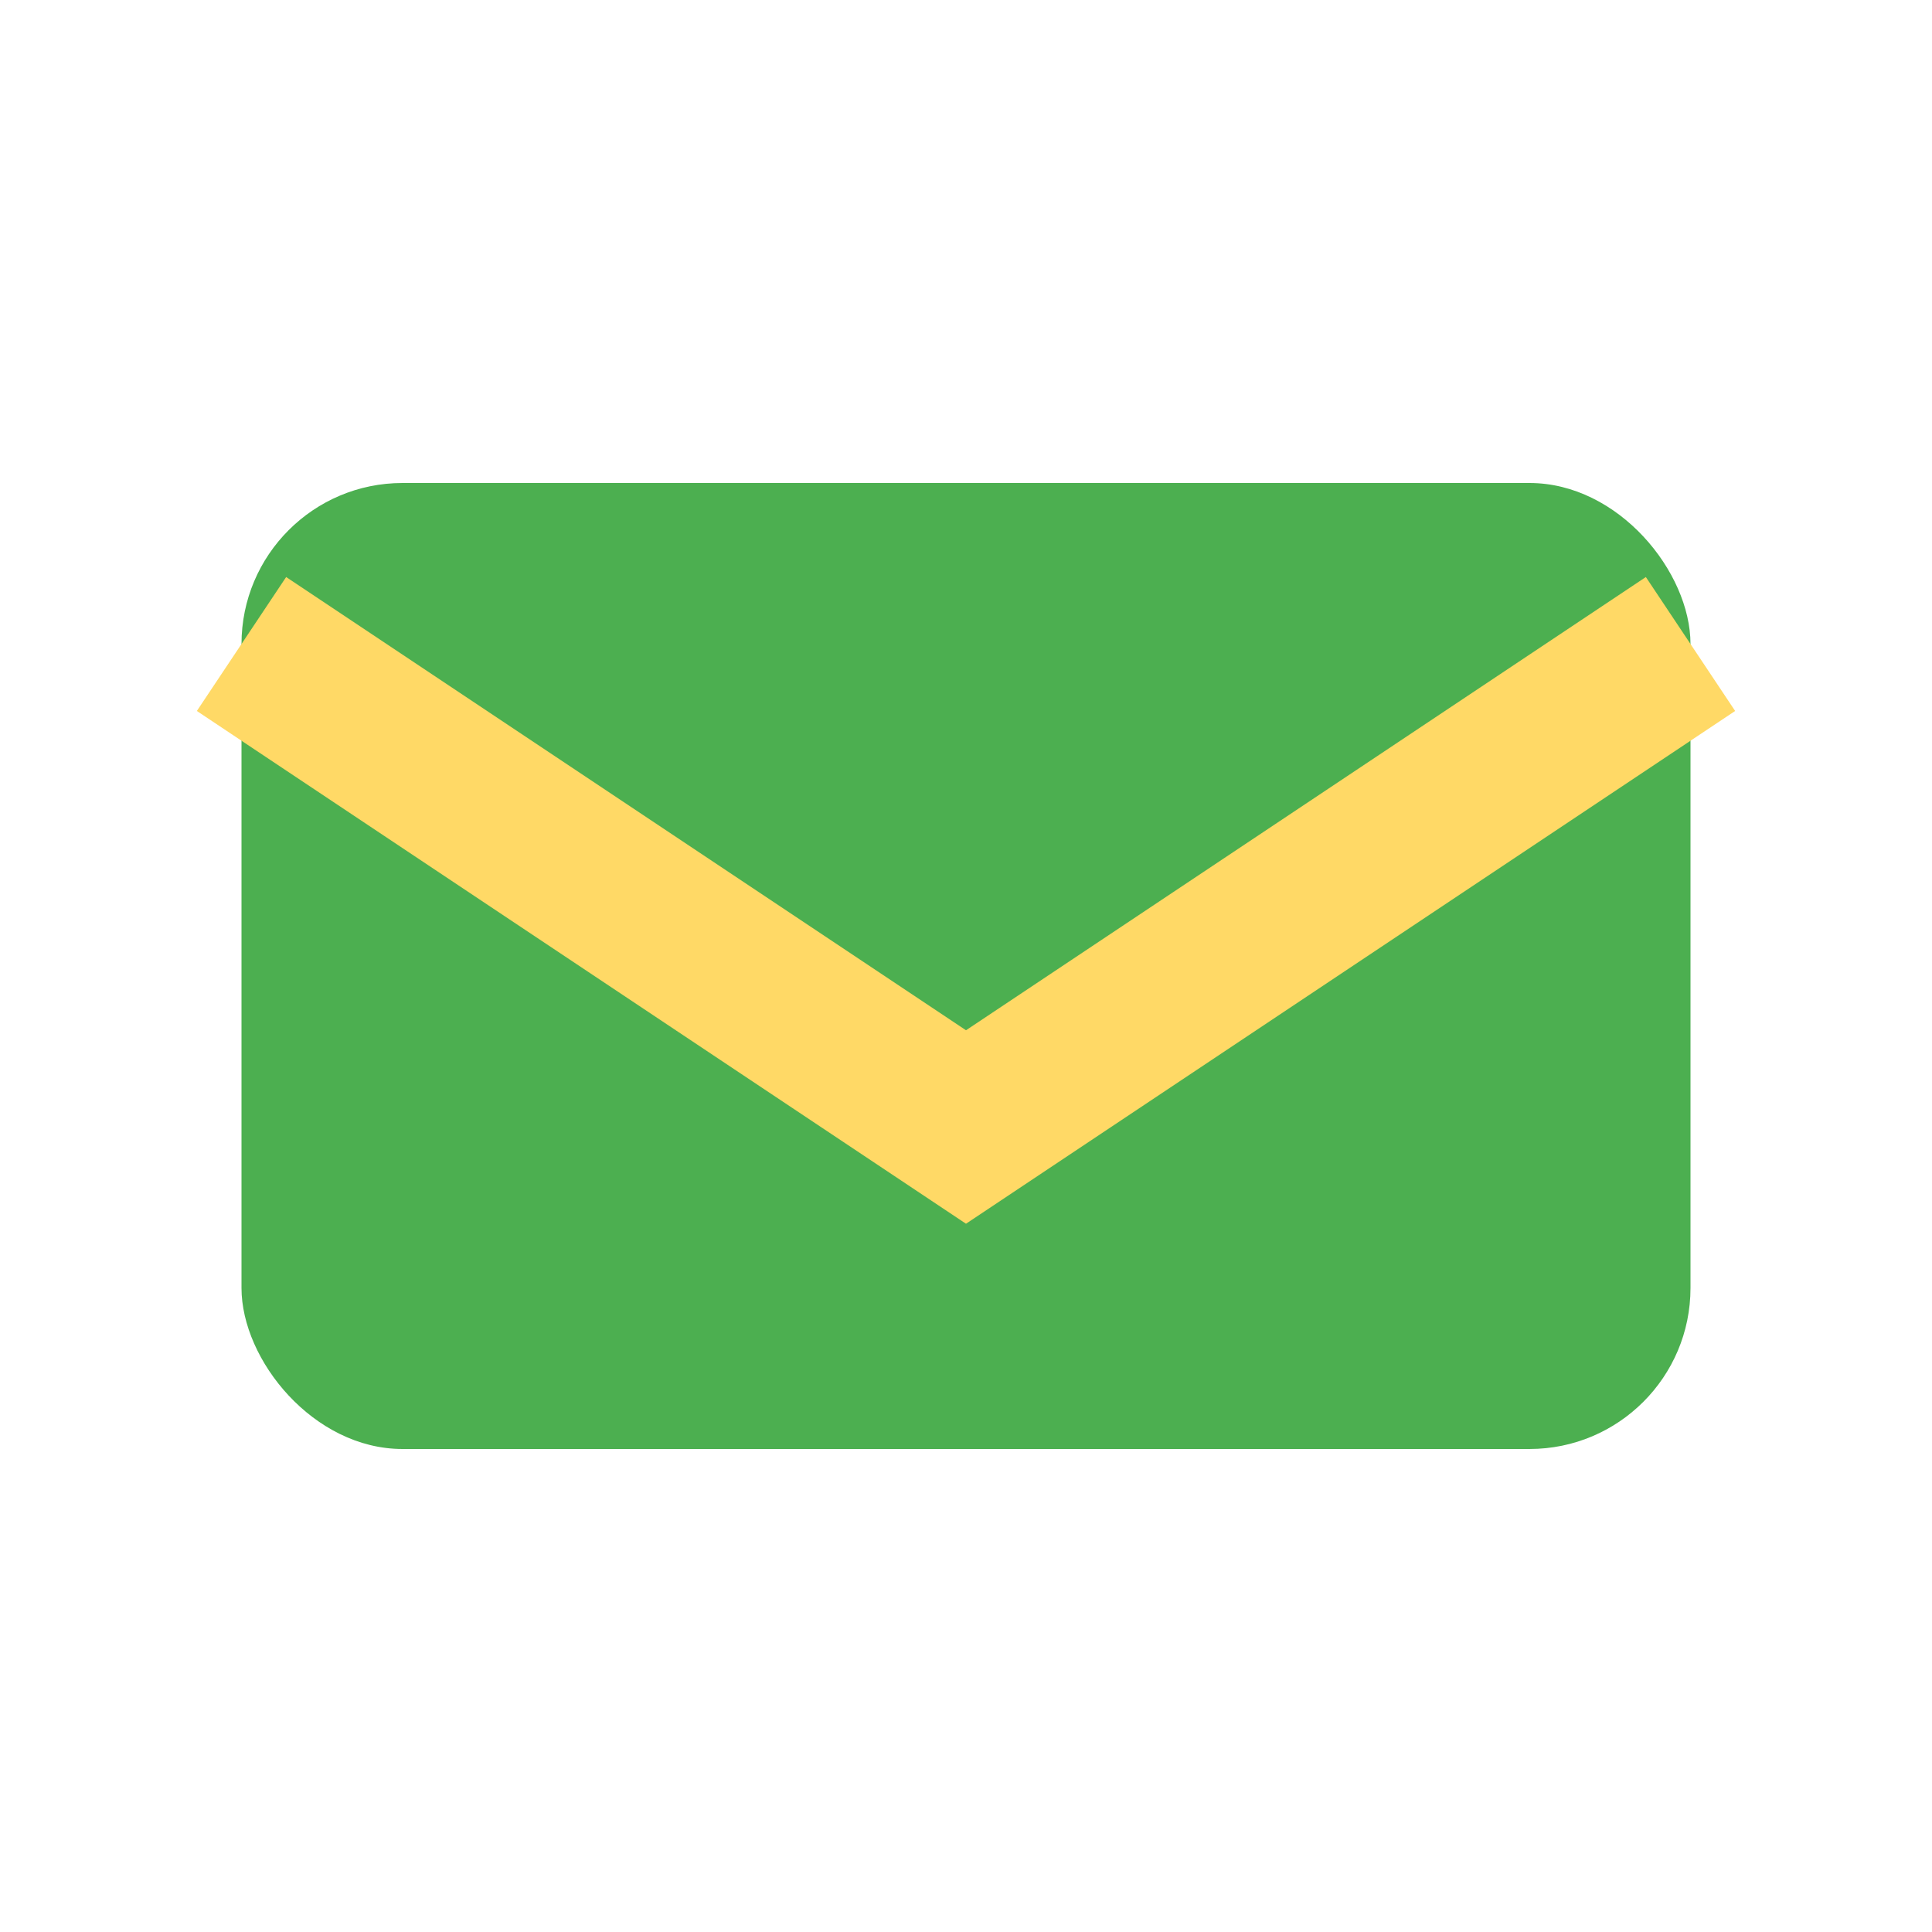
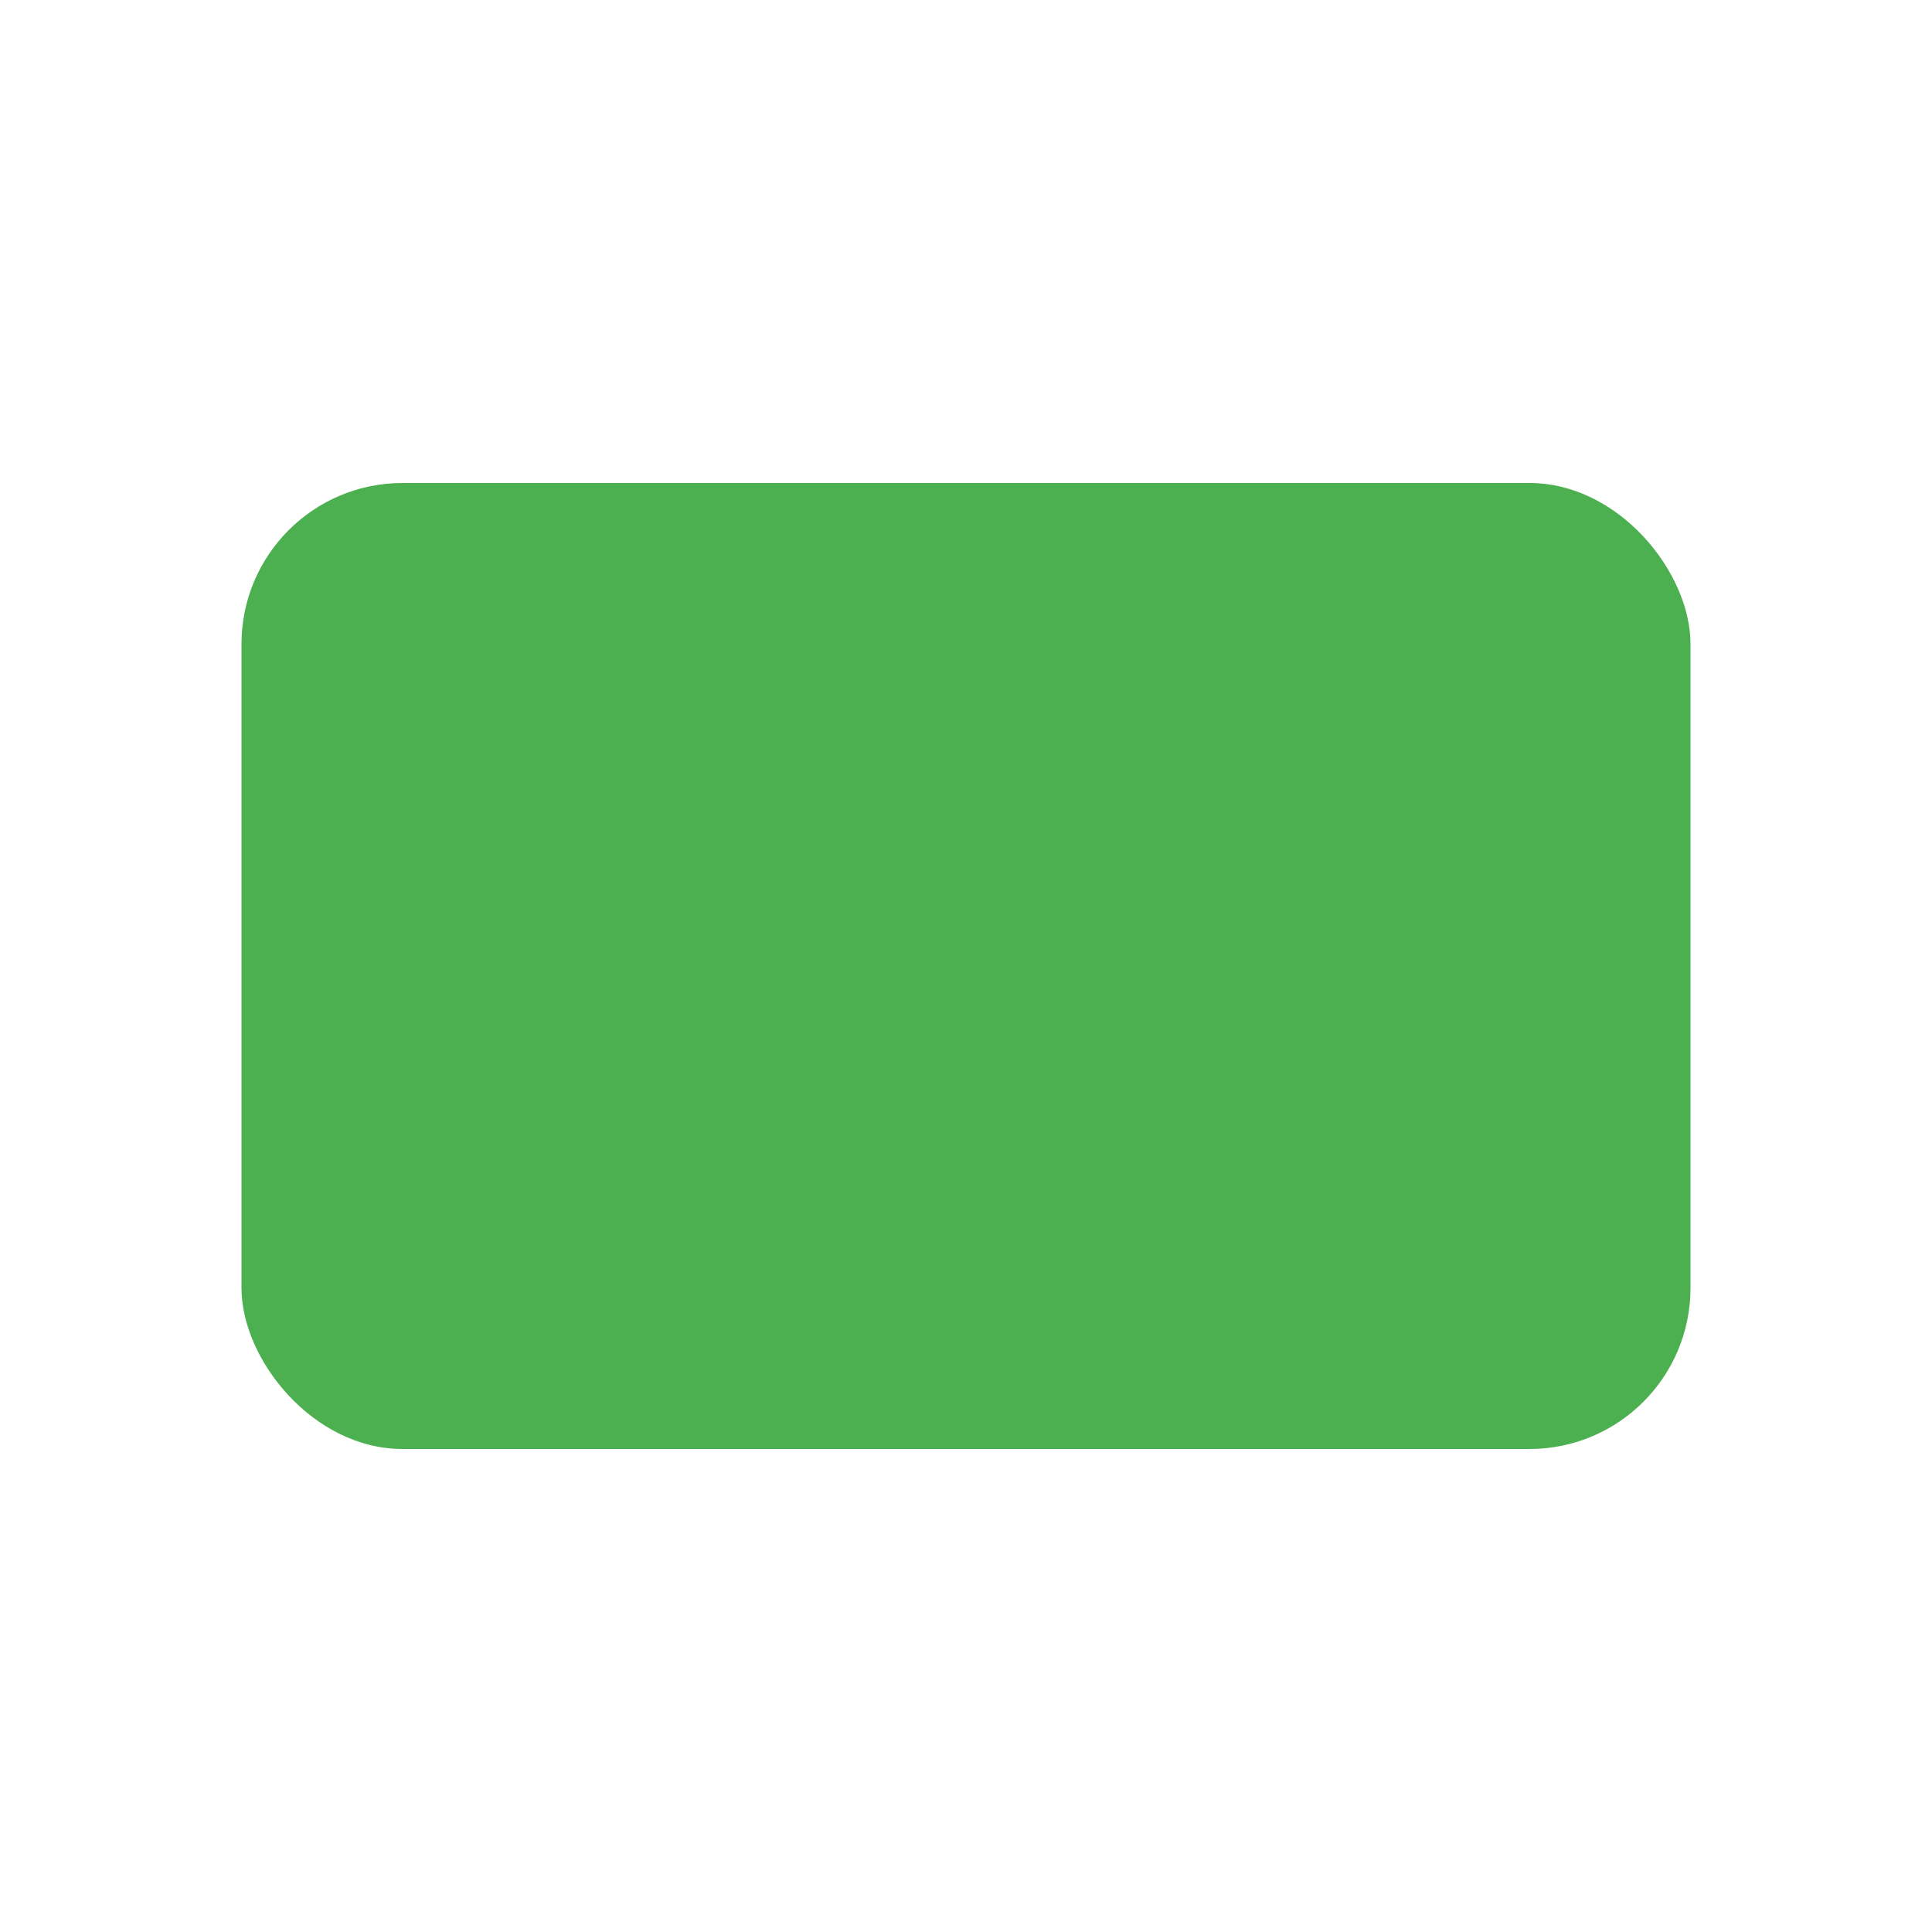
<svg xmlns="http://www.w3.org/2000/svg" width="24" height="24" viewBox="0 0 24 24">
  <rect x="3" y="6" width="18" height="12" rx="2" fill="#4CAF50" />
-   <path d="M3 8l9 6 9-6" stroke="#FFD966" stroke-width="2" fill="none" />
</svg>